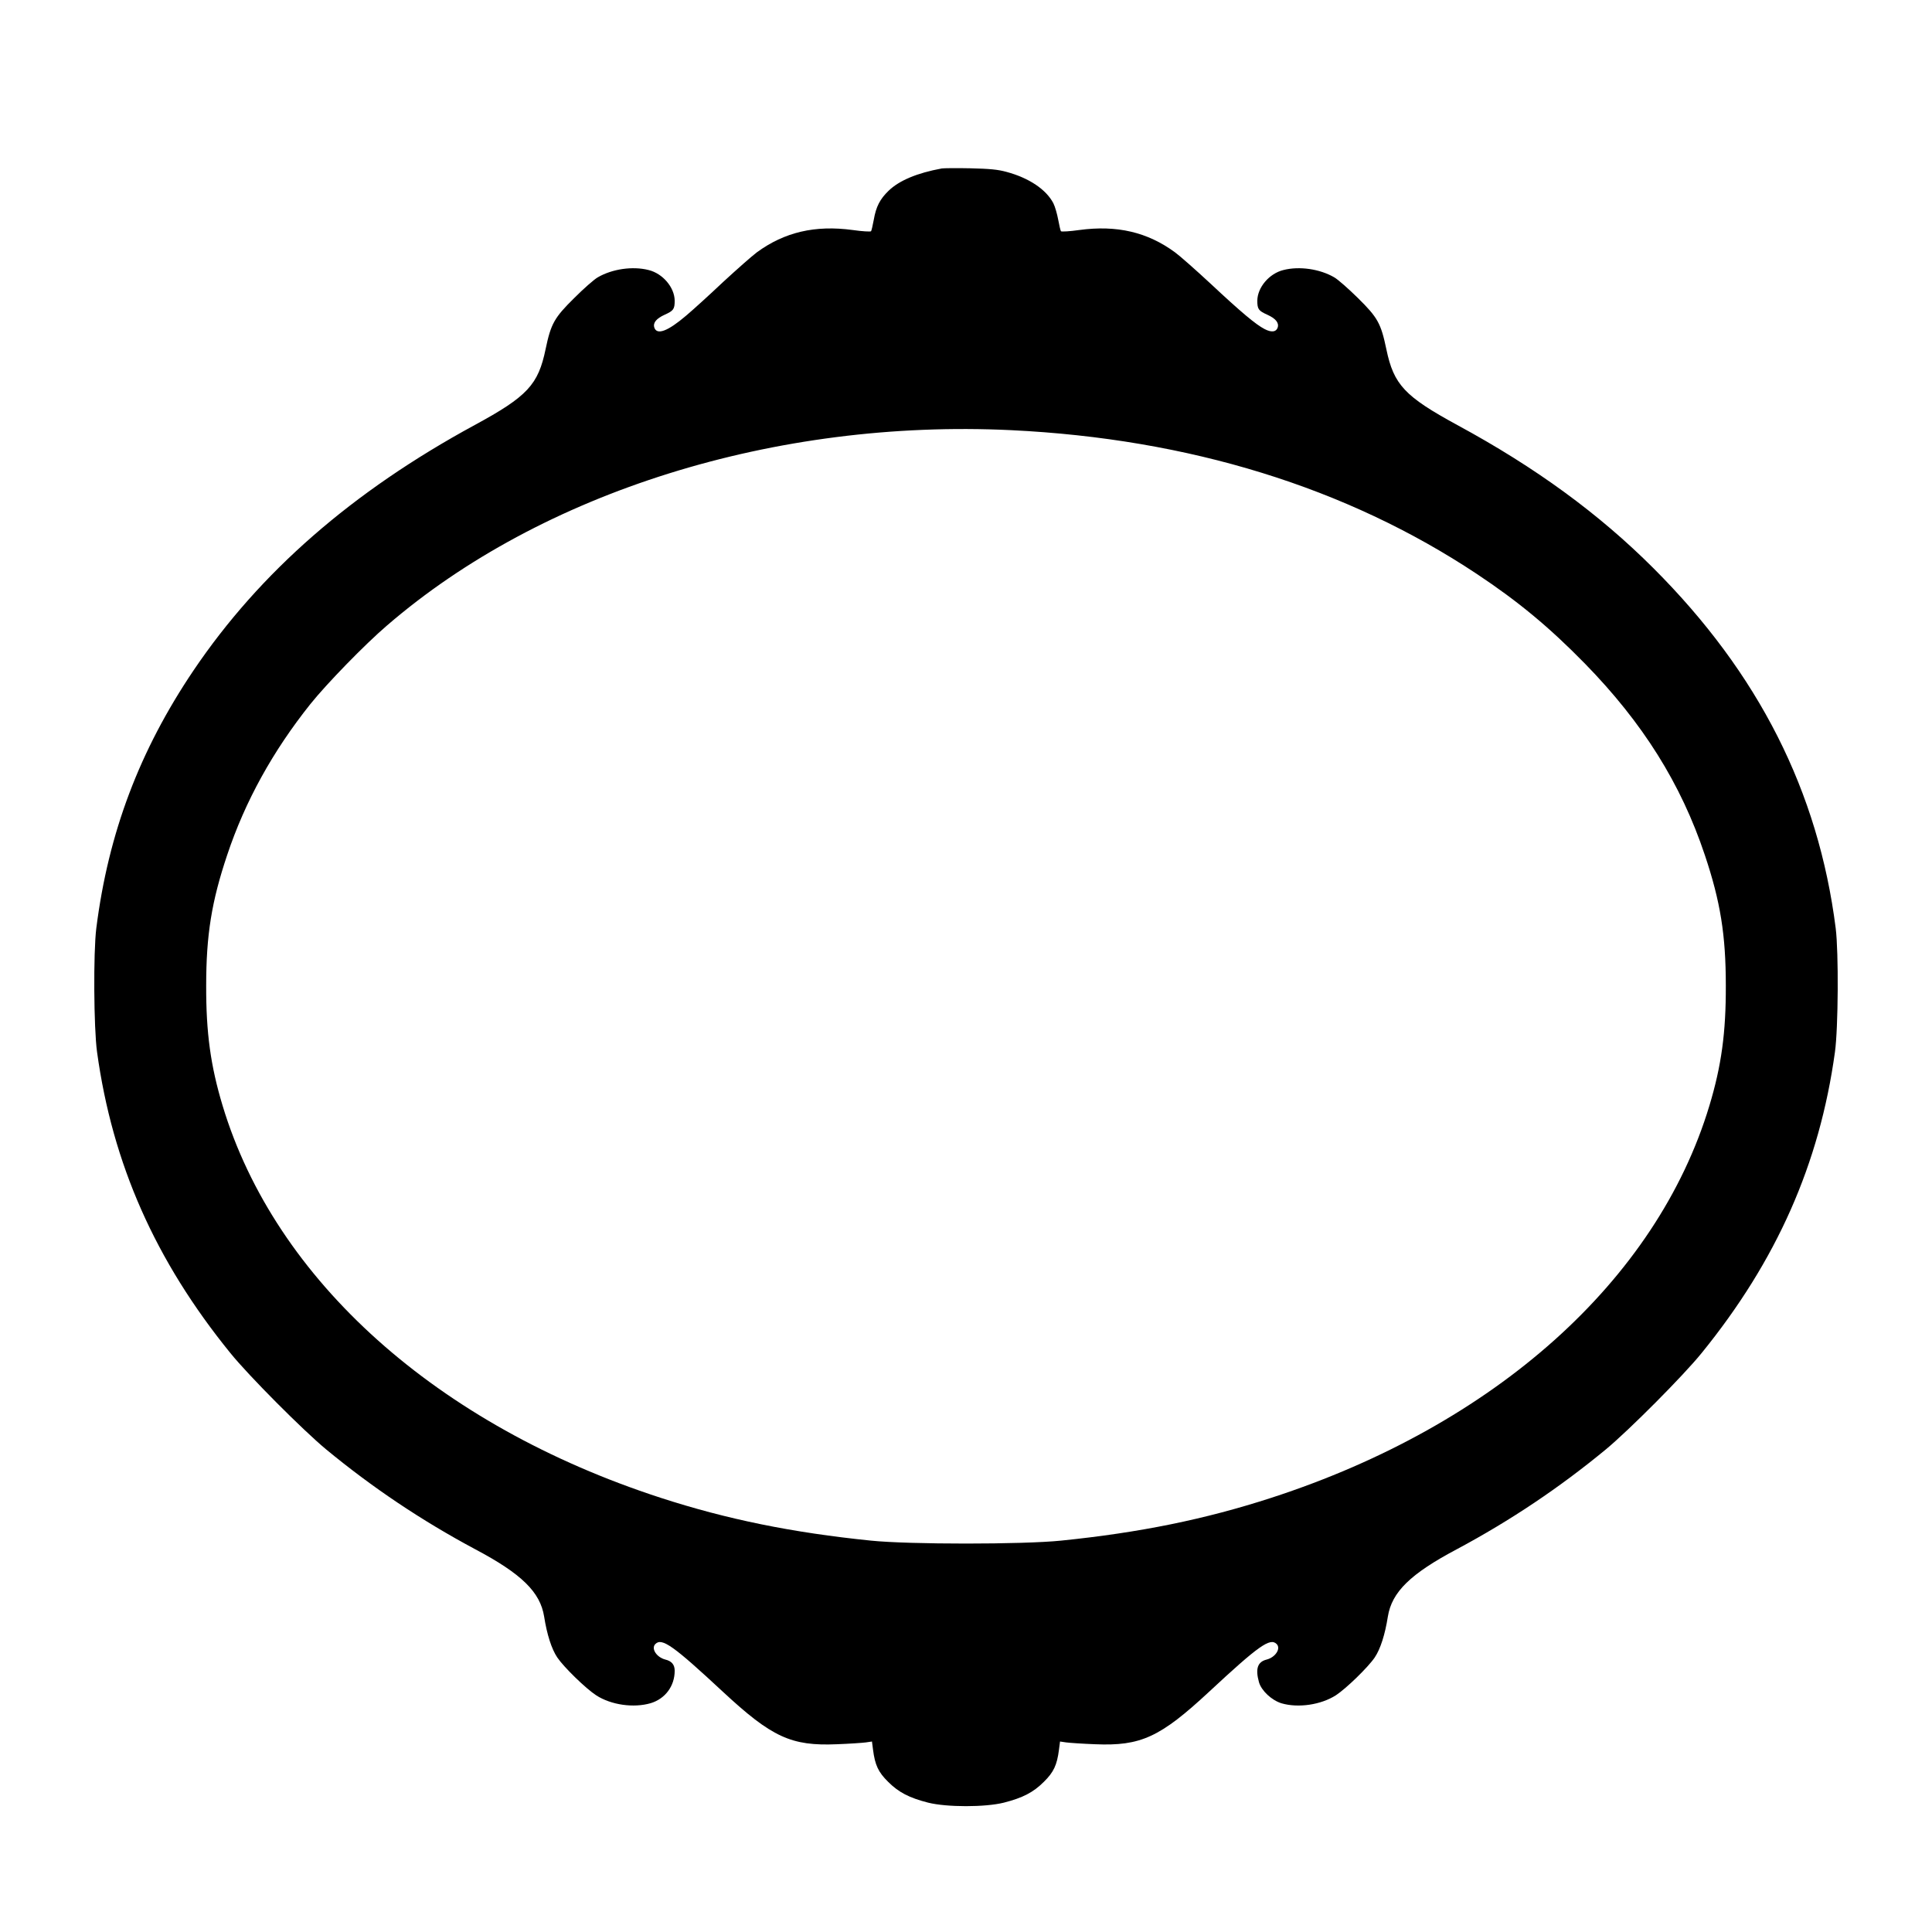
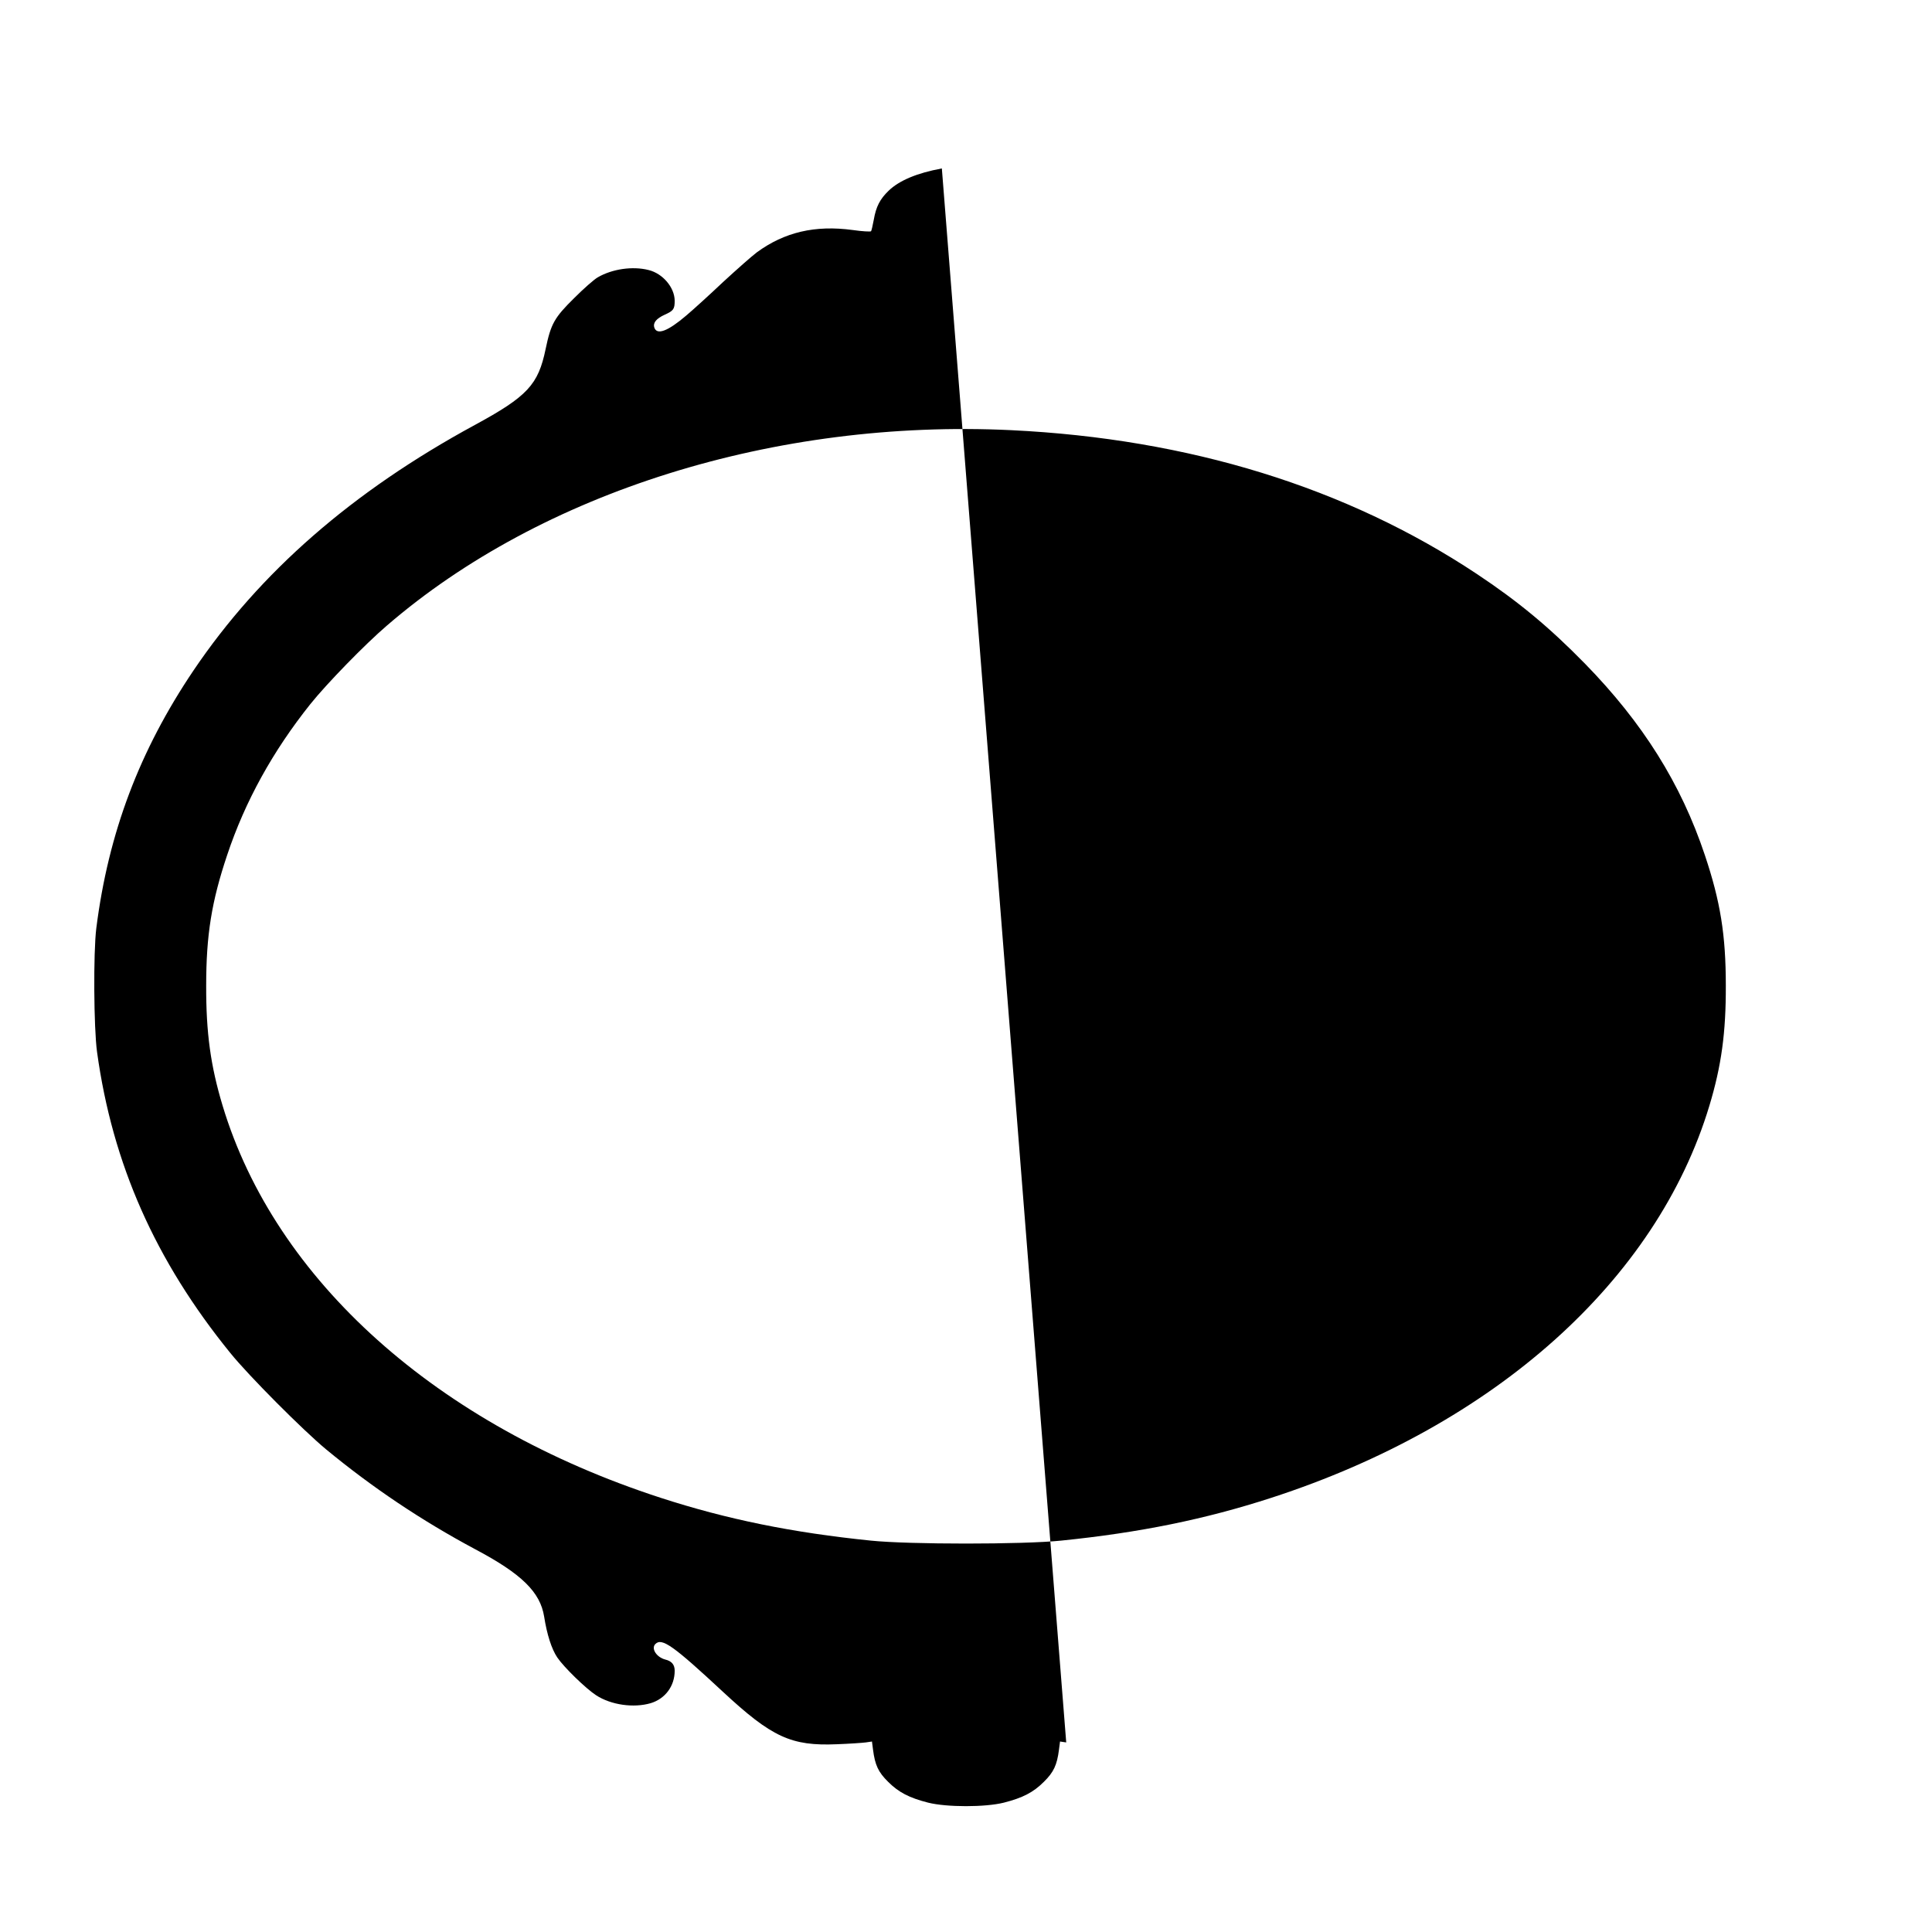
<svg xmlns="http://www.w3.org/2000/svg" version="1.0" width="1280pt" height="1280pt" viewBox="0 0 1280 1280" preserveAspectRatio="xMidYMid meet">
  <g transform="translate(0,1280) scale(0.1,-0.1)" fill="#000000" stroke="none">
-     <path d="M6240 11684 c-164 -30 -283 -80 -353 -148 -57 -55 -83 -105 -98 -192 -7 -38 -15 -72 -18 -76 -4 -4 -58 -1 -121 8 -250 34 -453 -14 -636 -148 -33 -25 -134 -114 -225 -198 -90 -85 -199 -184 -243 -221 -122 -104 -194 -131 -211 -79 -10 32 14 60 69 85 58 26 66 37 66 93 -1 88 -79 180 -173 203 -106 27 -241 7 -336 -48 -25 -14 -95 -76 -156 -137 -133 -131 -155 -171 -190 -338 -49 -237 -120 -314 -470 -504 -810 -440 -1422 -973 -1863 -1626 -358 -531 -564 -1076 -644 -1708 -20 -160 -17 -661 5 -820 102 -741 386 -1382 883 -1994 122 -151 481 -511 634 -638 309 -255 633 -472 988 -662 308 -163 431 -284 457 -446 19 -120 49 -214 87 -271 44 -65 189 -206 258 -251 99 -64 248 -85 361 -52 96 29 159 113 159 215 0 40 -20 64 -62 74 -58 15 -96 73 -66 103 43 43 118 -10 447 -316 325 -302 453 -361 756 -348 82 3 168 9 191 12 l41 6 7 -54 c13 -102 35 -149 100 -213 70 -70 140 -106 265 -138 124 -31 378 -31 502 0 125 32 195 68 265 138 65 64 87 111 100 213 l7 54 41 -6 c23 -3 109 -9 191 -12 303 -13 431 46 756 348 329 306 404 359 447 316 30 -30 -8 -88 -66 -103 -60 -15 -76 -60 -51 -150 16 -56 84 -120 150 -140 111 -32 260 -10 359 53 69 45 214 186 258 251 38 57 68 151 87 271 26 162 149 283 457 446 355 190 679 407 988 662 153 127 512 487 634 638 497 612 781 1253 883 1994 22 159 25 660 5 820 -115 907 -510 1688 -1207 2385 -361 361 -781 668 -1300 949 -349 190 -421 267 -470 502 -36 172 -57 210 -189 340 -62 61 -132 123 -157 137 -95 55 -230 75 -336 48 -94 -23 -172 -115 -173 -203 0 -56 8 -67 66 -93 55 -25 79 -53 69 -85 -10 -30 -41 -34 -87 -10 -58 30 -155 111 -358 301 -96 89 -202 183 -235 207 -182 134 -385 182 -635 148 -63 -9 -117 -12 -121 -8 -3 4 -11 38 -18 76 -7 38 -21 87 -32 109 -47 91 -161 168 -310 208 -57 16 -113 21 -239 24 -91 2 -176 1 -190 -1z m460 -1734 c1178 -57 2221 -379 3085 -953 274 -182 480 -353 715 -593 384 -393 637 -796 795 -1269 103 -307 139 -529 139 -865 1 -311 -29 -531 -109 -796 -349 -1157 -1420 -2116 -2901 -2597 -440 -143 -873 -231 -1394 -284 -252 -26 -1008 -26 -1260 0 -521 53 -954 141 -1394 284 -1480 481 -2552 1440 -2901 2597 -80 265 -110 485 -109 796 0 336 36 558 139 865 119 357 303 689 551 1000 109 136 362 396 508 521 1026 885 2574 1369 4136 1294z" />
+     <path d="M6240 11684 c-164 -30 -283 -80 -353 -148 -57 -55 -83 -105 -98 -192 -7 -38 -15 -72 -18 -76 -4 -4 -58 -1 -121 8 -250 34 -453 -14 -636 -148 -33 -25 -134 -114 -225 -198 -90 -85 -199 -184 -243 -221 -122 -104 -194 -131 -211 -79 -10 32 14 60 69 85 58 26 66 37 66 93 -1 88 -79 180 -173 203 -106 27 -241 7 -336 -48 -25 -14 -95 -76 -156 -137 -133 -131 -155 -171 -190 -338 -49 -237 -120 -314 -470 -504 -810 -440 -1422 -973 -1863 -1626 -358 -531 -564 -1076 -644 -1708 -20 -160 -17 -661 5 -820 102 -741 386 -1382 883 -1994 122 -151 481 -511 634 -638 309 -255 633 -472 988 -662 308 -163 431 -284 457 -446 19 -120 49 -214 87 -271 44 -65 189 -206 258 -251 99 -64 248 -85 361 -52 96 29 159 113 159 215 0 40 -20 64 -62 74 -58 15 -96 73 -66 103 43 43 118 -10 447 -316 325 -302 453 -361 756 -348 82 3 168 9 191 12 l41 6 7 -54 c13 -102 35 -149 100 -213 70 -70 140 -106 265 -138 124 -31 378 -31 502 0 125 32 195 68 265 138 65 64 87 111 100 213 l7 54 41 -6 z m460 -1734 c1178 -57 2221 -379 3085 -953 274 -182 480 -353 715 -593 384 -393 637 -796 795 -1269 103 -307 139 -529 139 -865 1 -311 -29 -531 -109 -796 -349 -1157 -1420 -2116 -2901 -2597 -440 -143 -873 -231 -1394 -284 -252 -26 -1008 -26 -1260 0 -521 53 -954 141 -1394 284 -1480 481 -2552 1440 -2901 2597 -80 265 -110 485 -109 796 0 336 36 558 139 865 119 357 303 689 551 1000 109 136 362 396 508 521 1026 885 2574 1369 4136 1294z" />
  </g>
</svg>